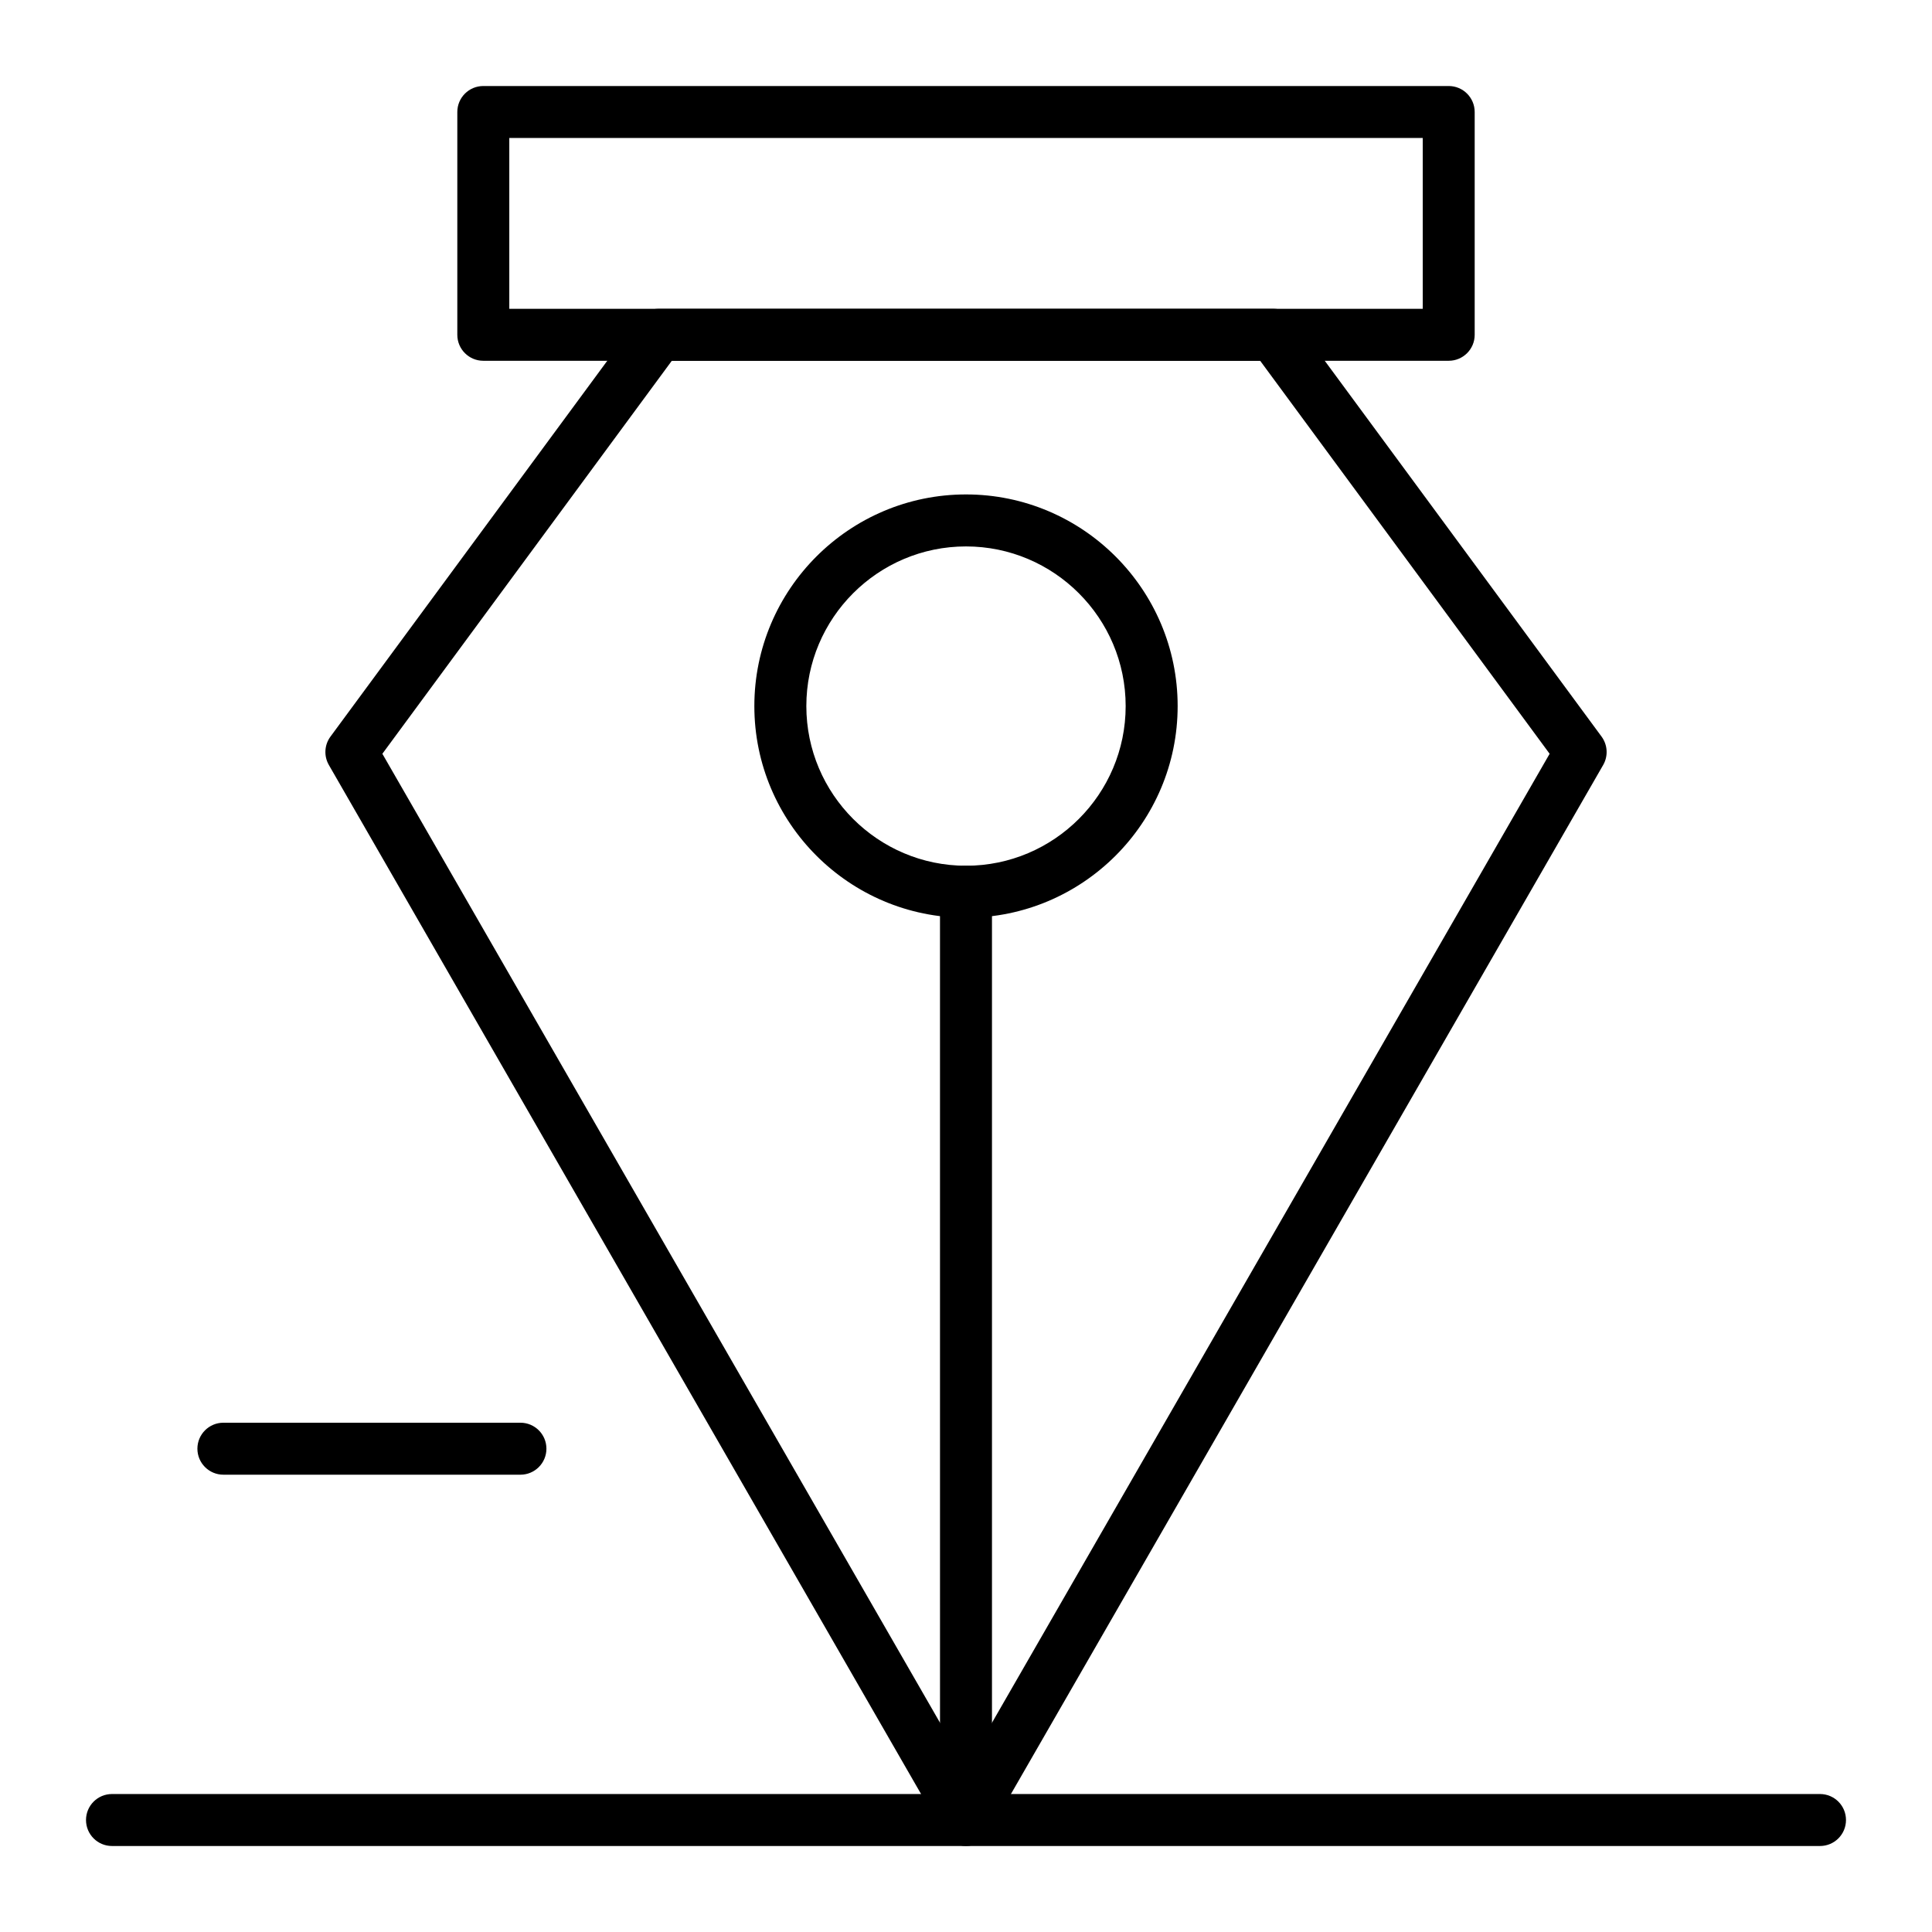
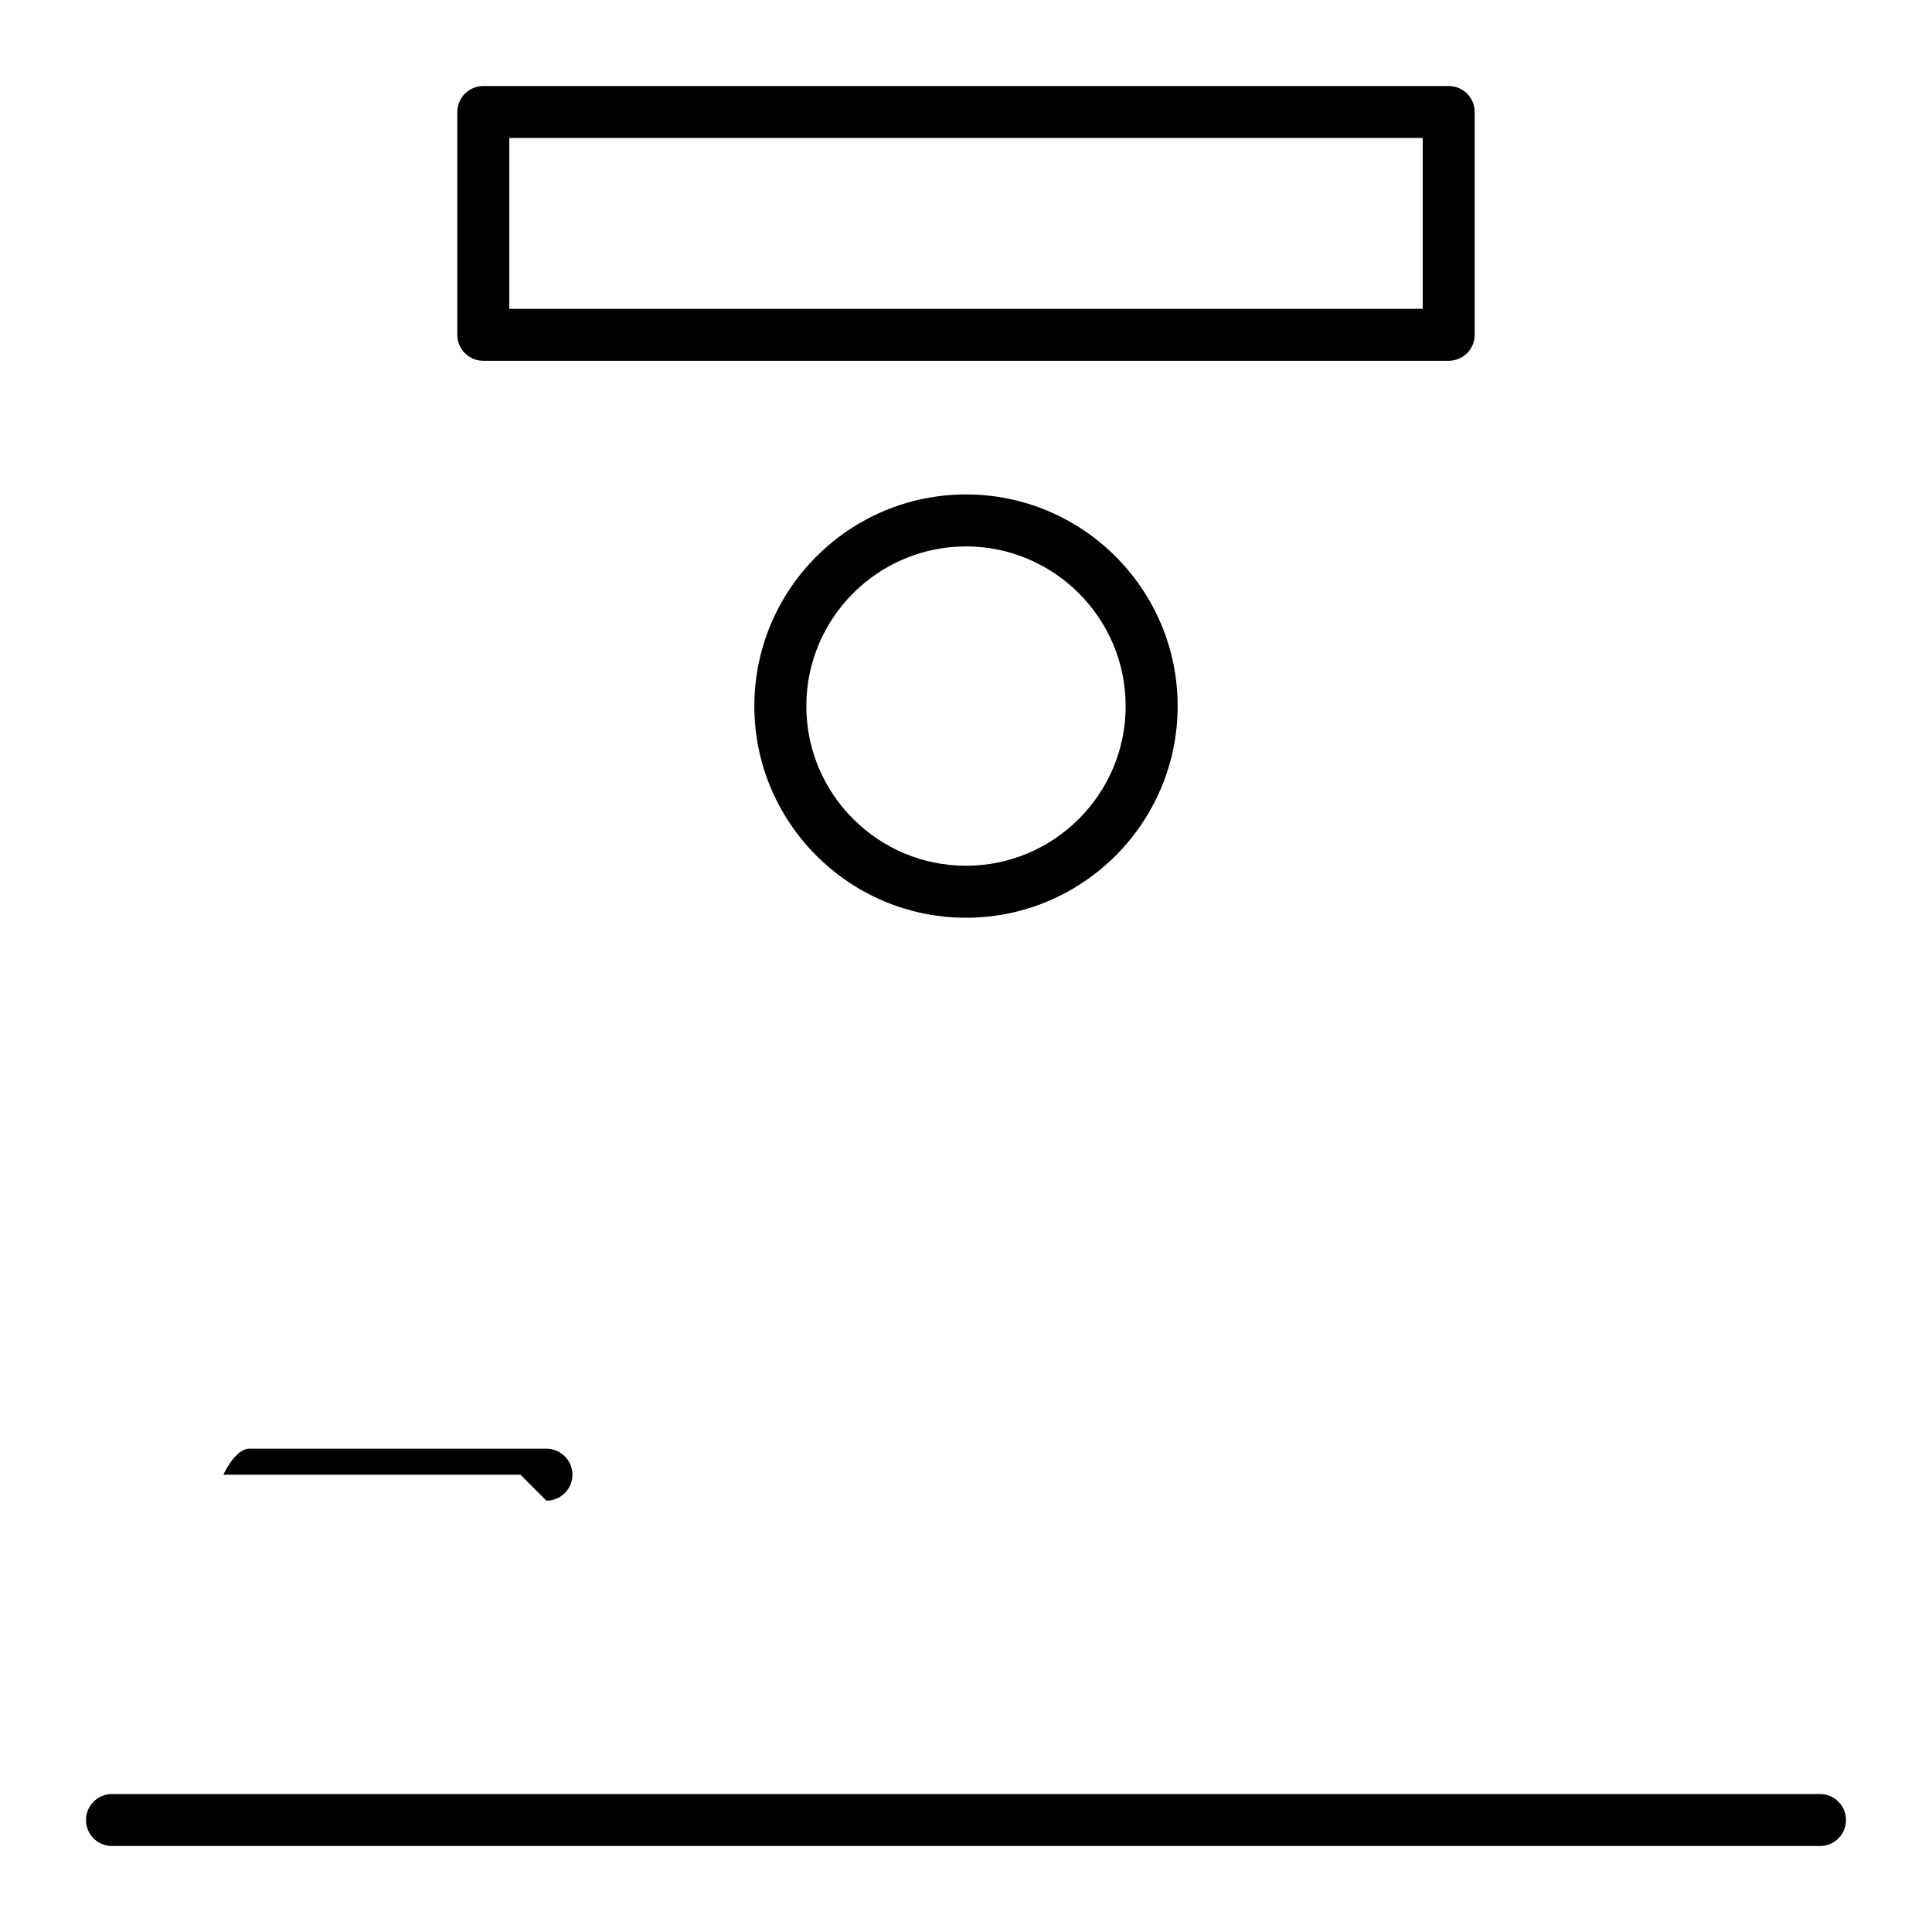
<svg xmlns="http://www.w3.org/2000/svg" fill="#000000" width="800px" height="800px" version="1.1" viewBox="144 144 512 512">
  <g>
-     <path d="m400 633.21c-2.465 0-4.742-1.316-5.969-3.453l-162.88-283.03c-1.363-2.371-1.199-5.32 0.426-7.519l81.441-110.57c1.297-1.762 3.356-2.805 5.547-2.805h162.88c2.188 0 4.246 1.043 5.547 2.805l81.441 110.57c1.621 2.203 1.785 5.152 0.426 7.519l-162.89 283.03c-1.23 2.137-3.508 3.453-5.969 3.453zm-154.67-289.45 154.67 268.75 154.67-268.75-76.711-104.15h-155.92z" />
    <path d="m527.92 239.61h-255.84c-3.805 0-6.887-3.082-6.887-6.887v-59.039c0-3.805 3.082-6.887 6.887-6.887h255.84c3.805 0 6.887 3.082 6.887 6.887v59.039c0.004 3.805-3.082 6.887-6.887 6.887zm-248.95-13.777h242.07v-45.262h-242.07z" />
-     <path d="m400 623.37c-3.805 0-6.887-3.082-6.887-6.887l-0.004-236.16c0-3.805 3.082-6.887 6.887-6.887 3.805 0 6.887 3.082 6.887 6.887v236.16c0.004 3.805-3.082 6.887-6.883 6.887z" />
    <path d="m400 387.21c-30.926 0-56.09-25.16-56.09-56.09 0-30.926 25.16-56.09 56.09-56.09 30.926 0 56.09 25.16 56.09 56.09-0.004 30.93-25.164 56.09-56.09 56.09zm0-98.402c-23.332 0-42.312 18.98-42.312 42.312 0 23.332 18.98 42.312 42.312 42.312s42.312-18.98 42.312-42.312c0-23.328-18.984-42.312-42.312-42.312z" />
-     <path d="m281.92 534.81h-78.719c-3.805 0-6.887-3.082-6.887-6.887s3.082-6.887 6.887-6.887h78.719c3.805 0 6.887 3.082 6.887 6.887 0 3.801-3.082 6.887-6.887 6.887z" />
+     <path d="m281.92 534.81h-78.719s3.082-6.887 6.887-6.887h78.719c3.805 0 6.887 3.082 6.887 6.887 0 3.801-3.082 6.887-6.887 6.887z" />
    <path d="m626.32 633.21h-452.64c-3.805 0-6.887-3.082-6.887-6.887 0-3.805 3.082-6.887 6.887-6.887h452.64c3.805 0 6.887 3.082 6.887 6.887 0 3.805-3.082 6.887-6.887 6.887z" />
  </g>
</svg>